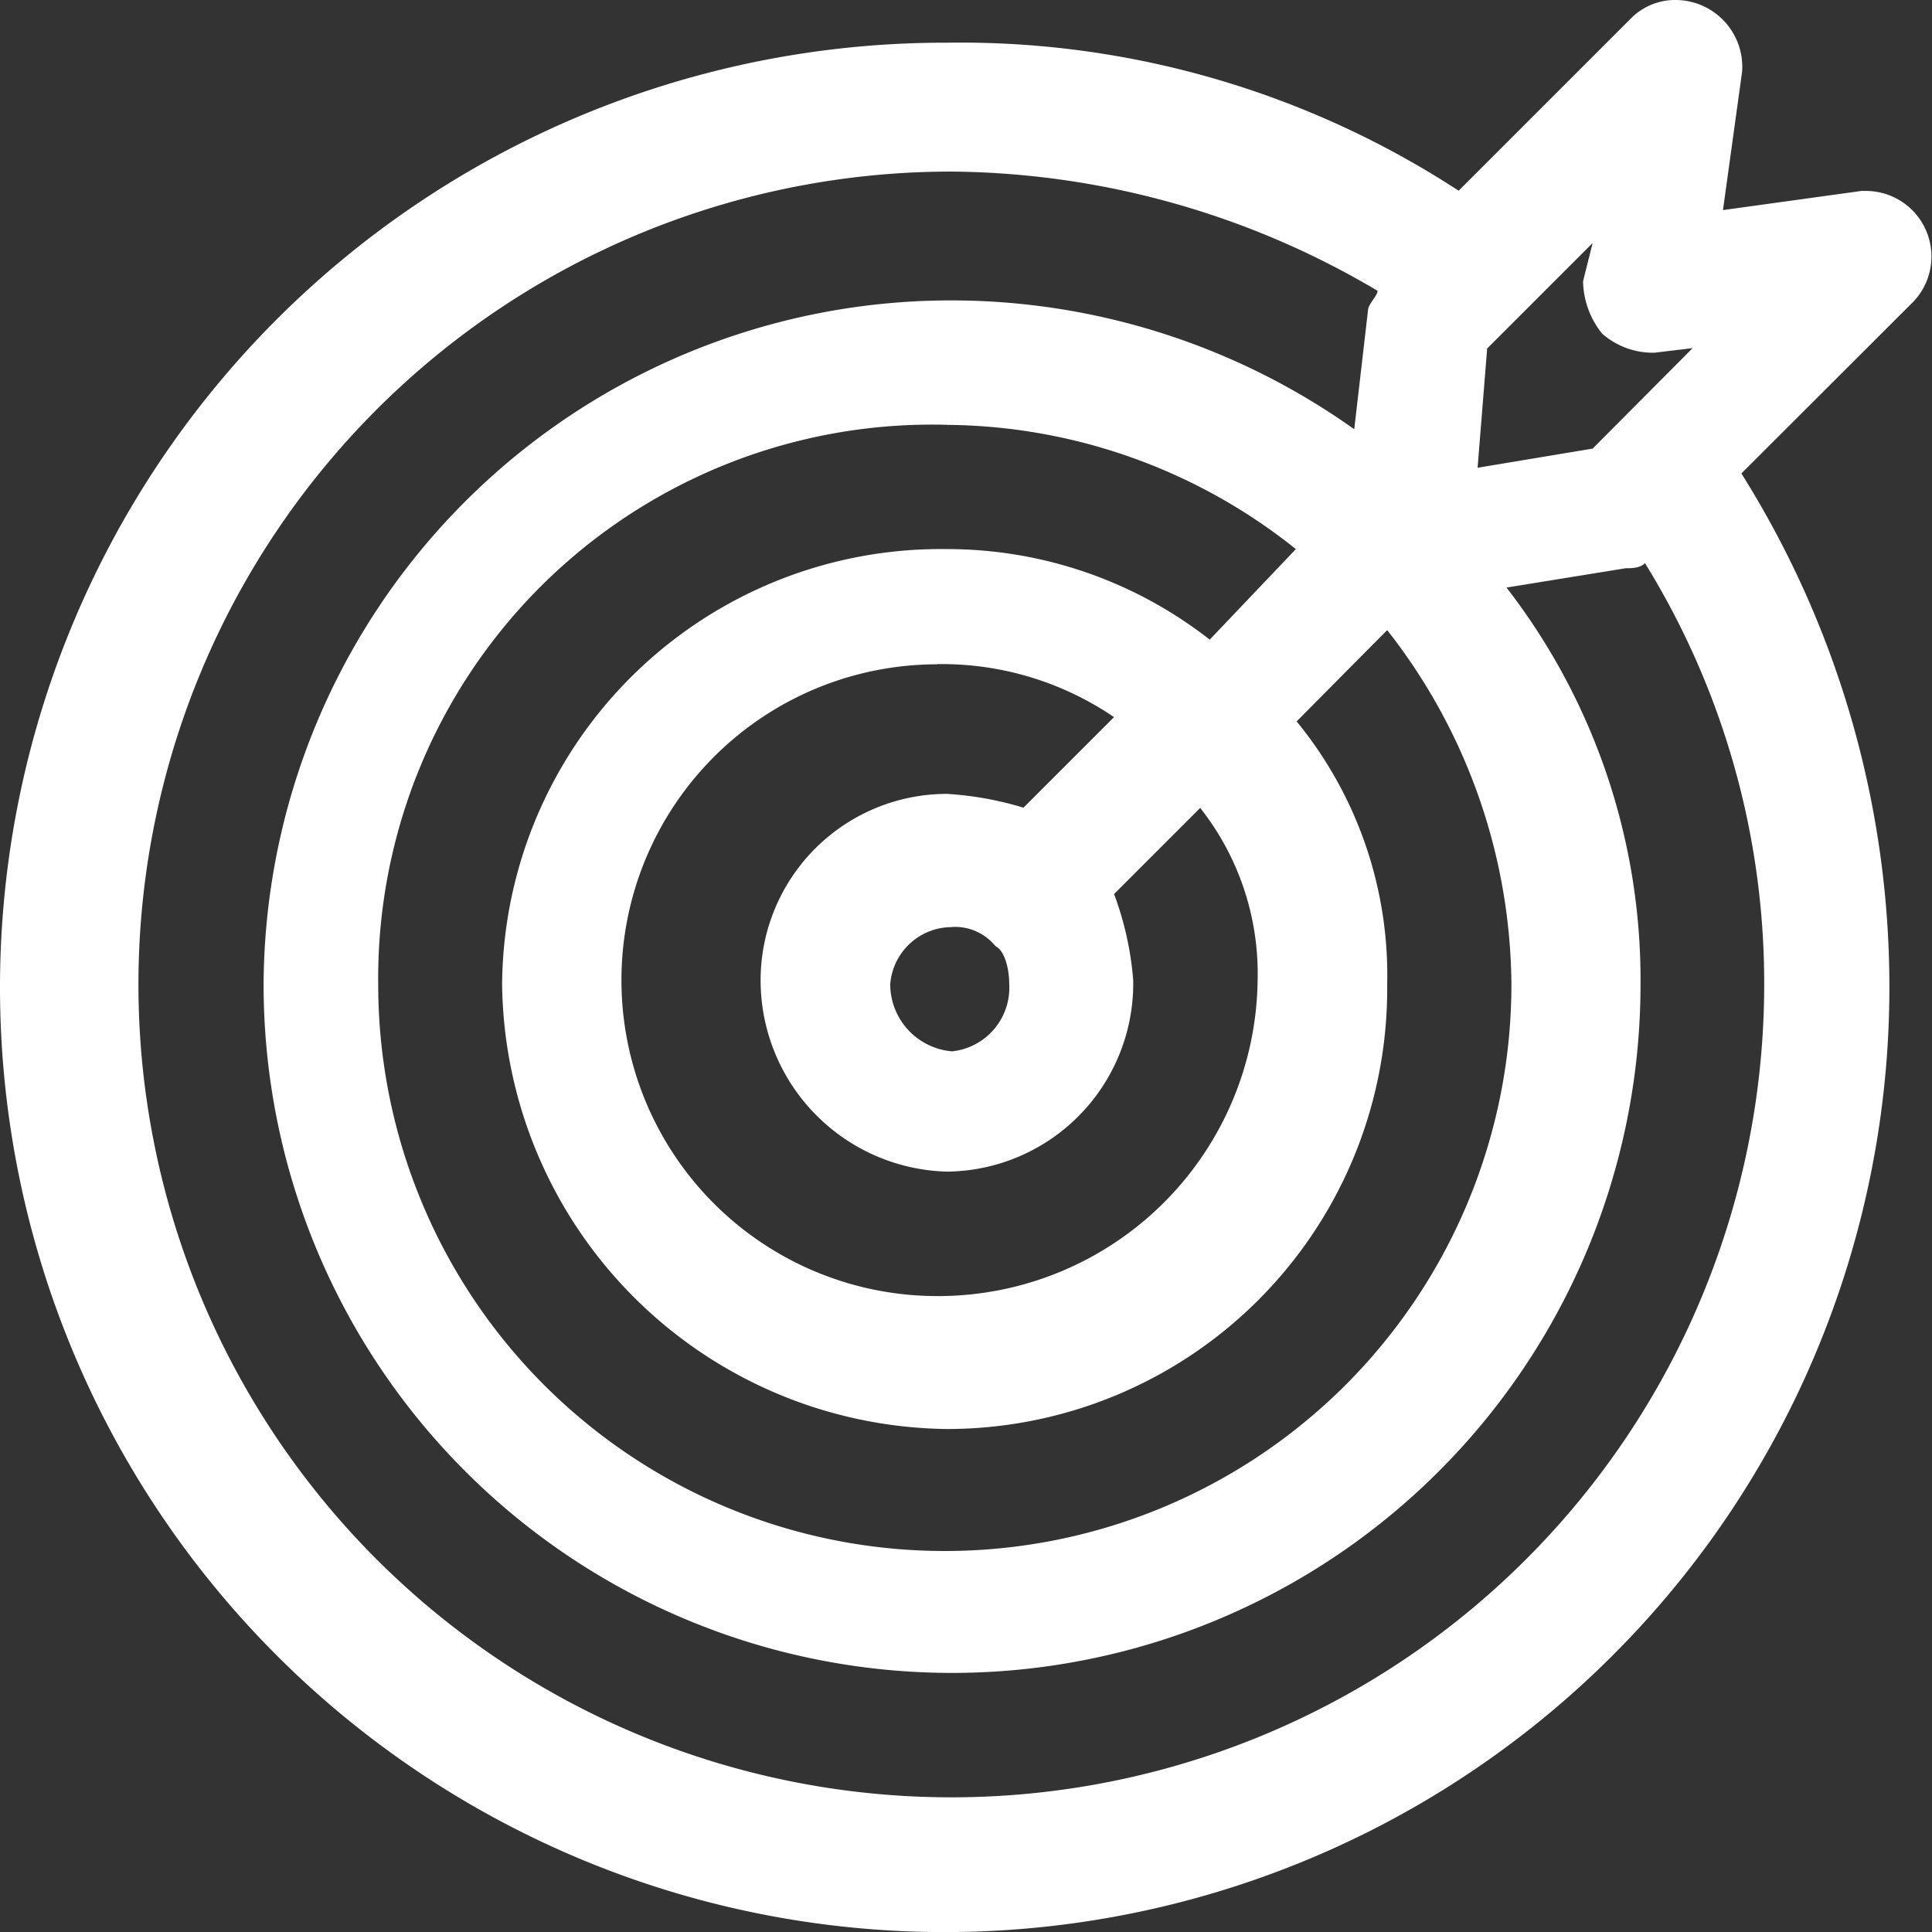
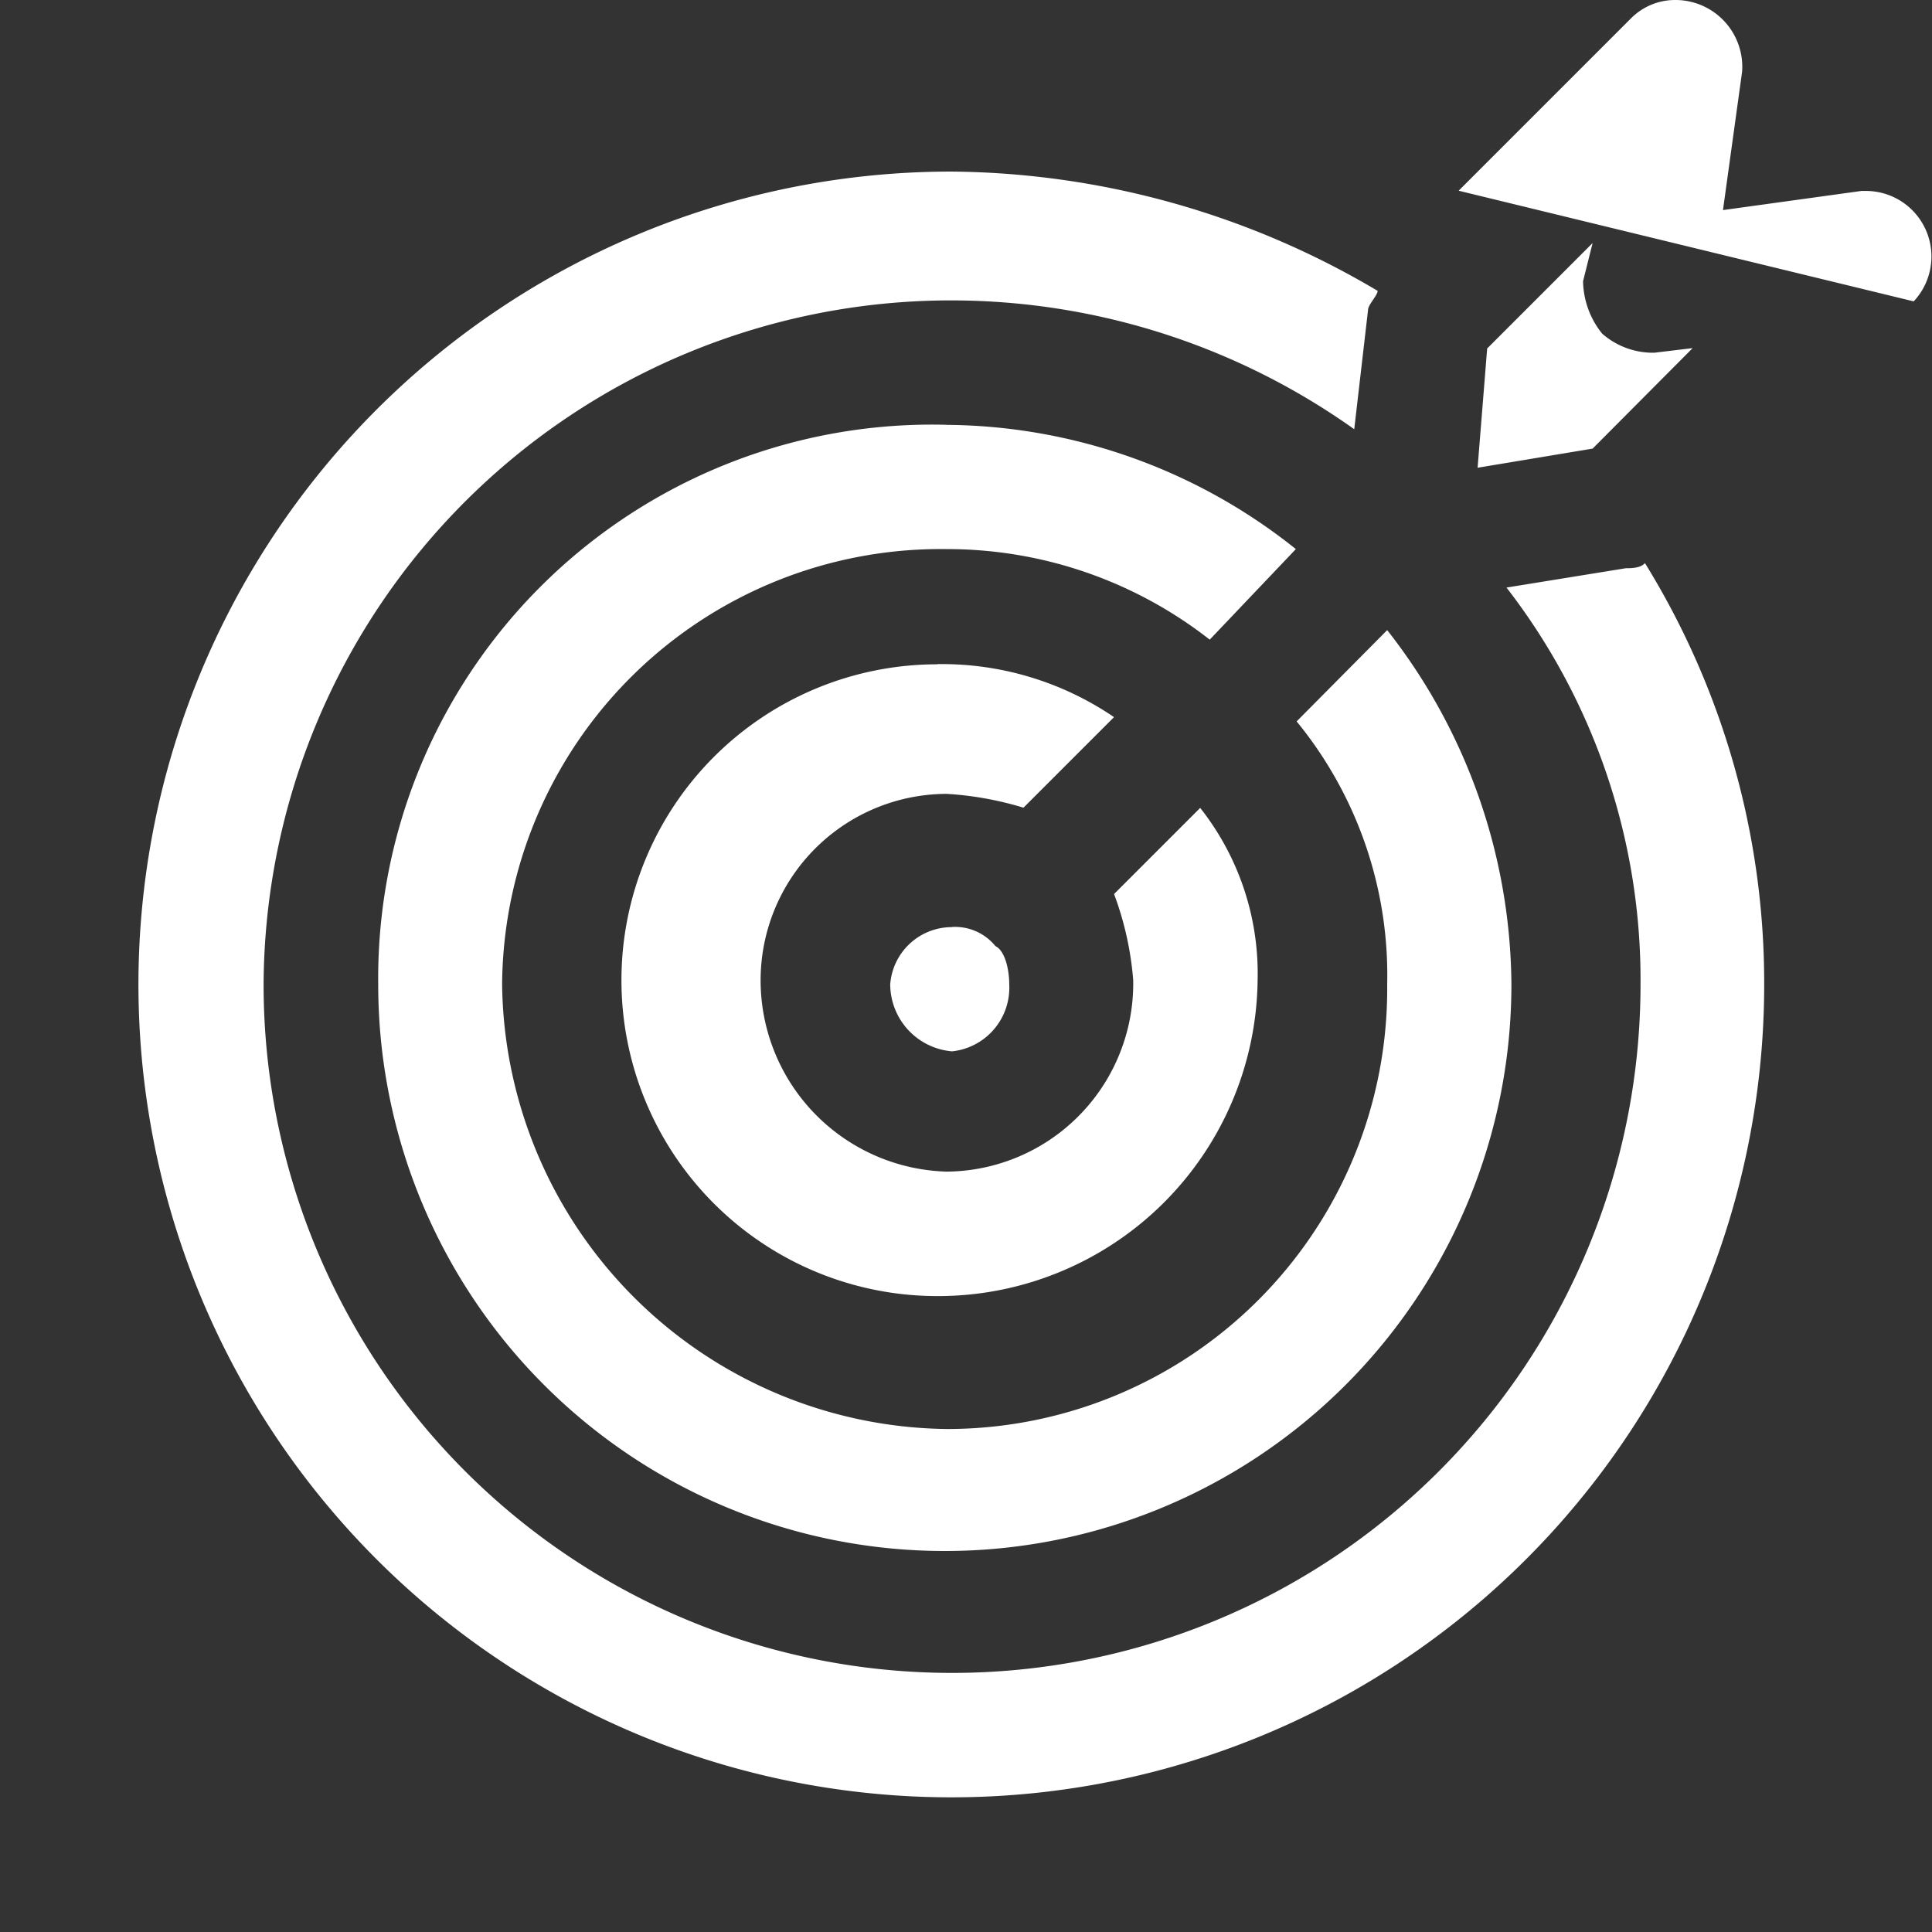
<svg xmlns="http://www.w3.org/2000/svg" width="41.99" height="41.992" viewBox="0 0 41.99 41.992">
  <rect x="0" y="0" width="41.99" height="41.992" fill="#333333" stroke="none" />
-   <path id="Path_73818" data-name="Path 73818" d="M50.971,14.65a1.35,1.35,0,0,0-.944.4l-3.745,3.745A19.807,19.807,0,0,0,35.16,15.578,20.532,20.532,0,1,0,55.644,36.062,20.98,20.98,0,0,0,52.427,24.94L56.172,21.2a1.425,1.425,0,0,0-1.024-2.4h-.112l-3.009.416.416-3.009A1.453,1.453,0,0,0,51,14.65Zm-15.7,3.729a18.418,18.418,0,0,1,9.25,2.592c0,.1-.208.3-.208.416l-.3,2.592a15.116,15.116,0,0,0-8.738-2.8A14.94,14.94,0,0,0,20.309,36.046a14.963,14.963,0,1,0,29.926,0,13.921,13.921,0,0,0-2.913-8.626L49.915,27c.112,0,.32,0,.416-.112a17.362,17.362,0,0,1,2.592,9.154A17.667,17.667,0,1,1,35.256,18.379Zm-.112,5.505a12.285,12.285,0,0,1,7.585,2.7l-1.872,1.968a9.254,9.254,0,0,0-5.713-1.968,9.533,9.533,0,0,0-9.666,9.458,9.782,9.782,0,0,0,9.666,9.666,9.566,9.566,0,0,0,9.57-9.666,8.7,8.7,0,0,0-1.968-5.713l1.968-1.984a12.6,12.6,0,0,1,2.7,7.7,12.314,12.314,0,1,1-24.629,0,12.036,12.036,0,0,1,12.37-12.162Zm-.208,5.2a6.646,6.646,0,0,1,3.841,1.152l-1.968,1.968a7.212,7.212,0,0,0-1.664-.3,4.053,4.053,0,0,0-4.049,4.049,4.161,4.161,0,0,0,4.049,4.161,4.089,4.089,0,0,0,4.049-4.161,6.868,6.868,0,0,0-.416-1.872l1.872-1.872a5.808,5.808,0,0,1,1.248,3.745,6.947,6.947,0,0,1-6.961,6.865,6.865,6.865,0,0,1,0-13.731Zm.32,5.713a1.131,1.131,0,0,1,.944.416c.208.1.3.512.3.832A1.391,1.391,0,0,1,35.272,37.5a1.467,1.467,0,0,1-1.344-1.456A1.344,1.344,0,0,1,35.272,34.8ZM49.194,19.931l-.208.832A1.868,1.868,0,0,0,49.4,21.9a1.673,1.673,0,0,0,1.136.416l.832-.1L49.194,24.4l-2.5.416.208-2.592,2.288-2.288Z" transform="translate(-14.58 -14.65)" fill="#fff" fill-rule="evenodd" />
+   <path id="Path_73818" data-name="Path 73818" d="M50.971,14.65a1.35,1.35,0,0,0-.944.4l-3.745,3.745L56.172,21.2a1.425,1.425,0,0,0-1.024-2.4h-.112l-3.009.416.416-3.009A1.453,1.453,0,0,0,51,14.65Zm-15.7,3.729a18.418,18.418,0,0,1,9.25,2.592c0,.1-.208.3-.208.416l-.3,2.592a15.116,15.116,0,0,0-8.738-2.8A14.94,14.94,0,0,0,20.309,36.046a14.963,14.963,0,1,0,29.926,0,13.921,13.921,0,0,0-2.913-8.626L49.915,27c.112,0,.32,0,.416-.112a17.362,17.362,0,0,1,2.592,9.154A17.667,17.667,0,1,1,35.256,18.379Zm-.112,5.505a12.285,12.285,0,0,1,7.585,2.7l-1.872,1.968a9.254,9.254,0,0,0-5.713-1.968,9.533,9.533,0,0,0-9.666,9.458,9.782,9.782,0,0,0,9.666,9.666,9.566,9.566,0,0,0,9.57-9.666,8.7,8.7,0,0,0-1.968-5.713l1.968-1.984a12.6,12.6,0,0,1,2.7,7.7,12.314,12.314,0,1,1-24.629,0,12.036,12.036,0,0,1,12.37-12.162Zm-.208,5.2a6.646,6.646,0,0,1,3.841,1.152l-1.968,1.968a7.212,7.212,0,0,0-1.664-.3,4.053,4.053,0,0,0-4.049,4.049,4.161,4.161,0,0,0,4.049,4.161,4.089,4.089,0,0,0,4.049-4.161,6.868,6.868,0,0,0-.416-1.872l1.872-1.872a5.808,5.808,0,0,1,1.248,3.745,6.947,6.947,0,0,1-6.961,6.865,6.865,6.865,0,0,1,0-13.731Zm.32,5.713a1.131,1.131,0,0,1,.944.416c.208.1.3.512.3.832A1.391,1.391,0,0,1,35.272,37.5a1.467,1.467,0,0,1-1.344-1.456A1.344,1.344,0,0,1,35.272,34.8ZM49.194,19.931l-.208.832A1.868,1.868,0,0,0,49.4,21.9a1.673,1.673,0,0,0,1.136.416l.832-.1L49.194,24.4l-2.5.416.208-2.592,2.288-2.288Z" transform="translate(-14.58 -14.65)" fill="#fff" fill-rule="evenodd" />
</svg>